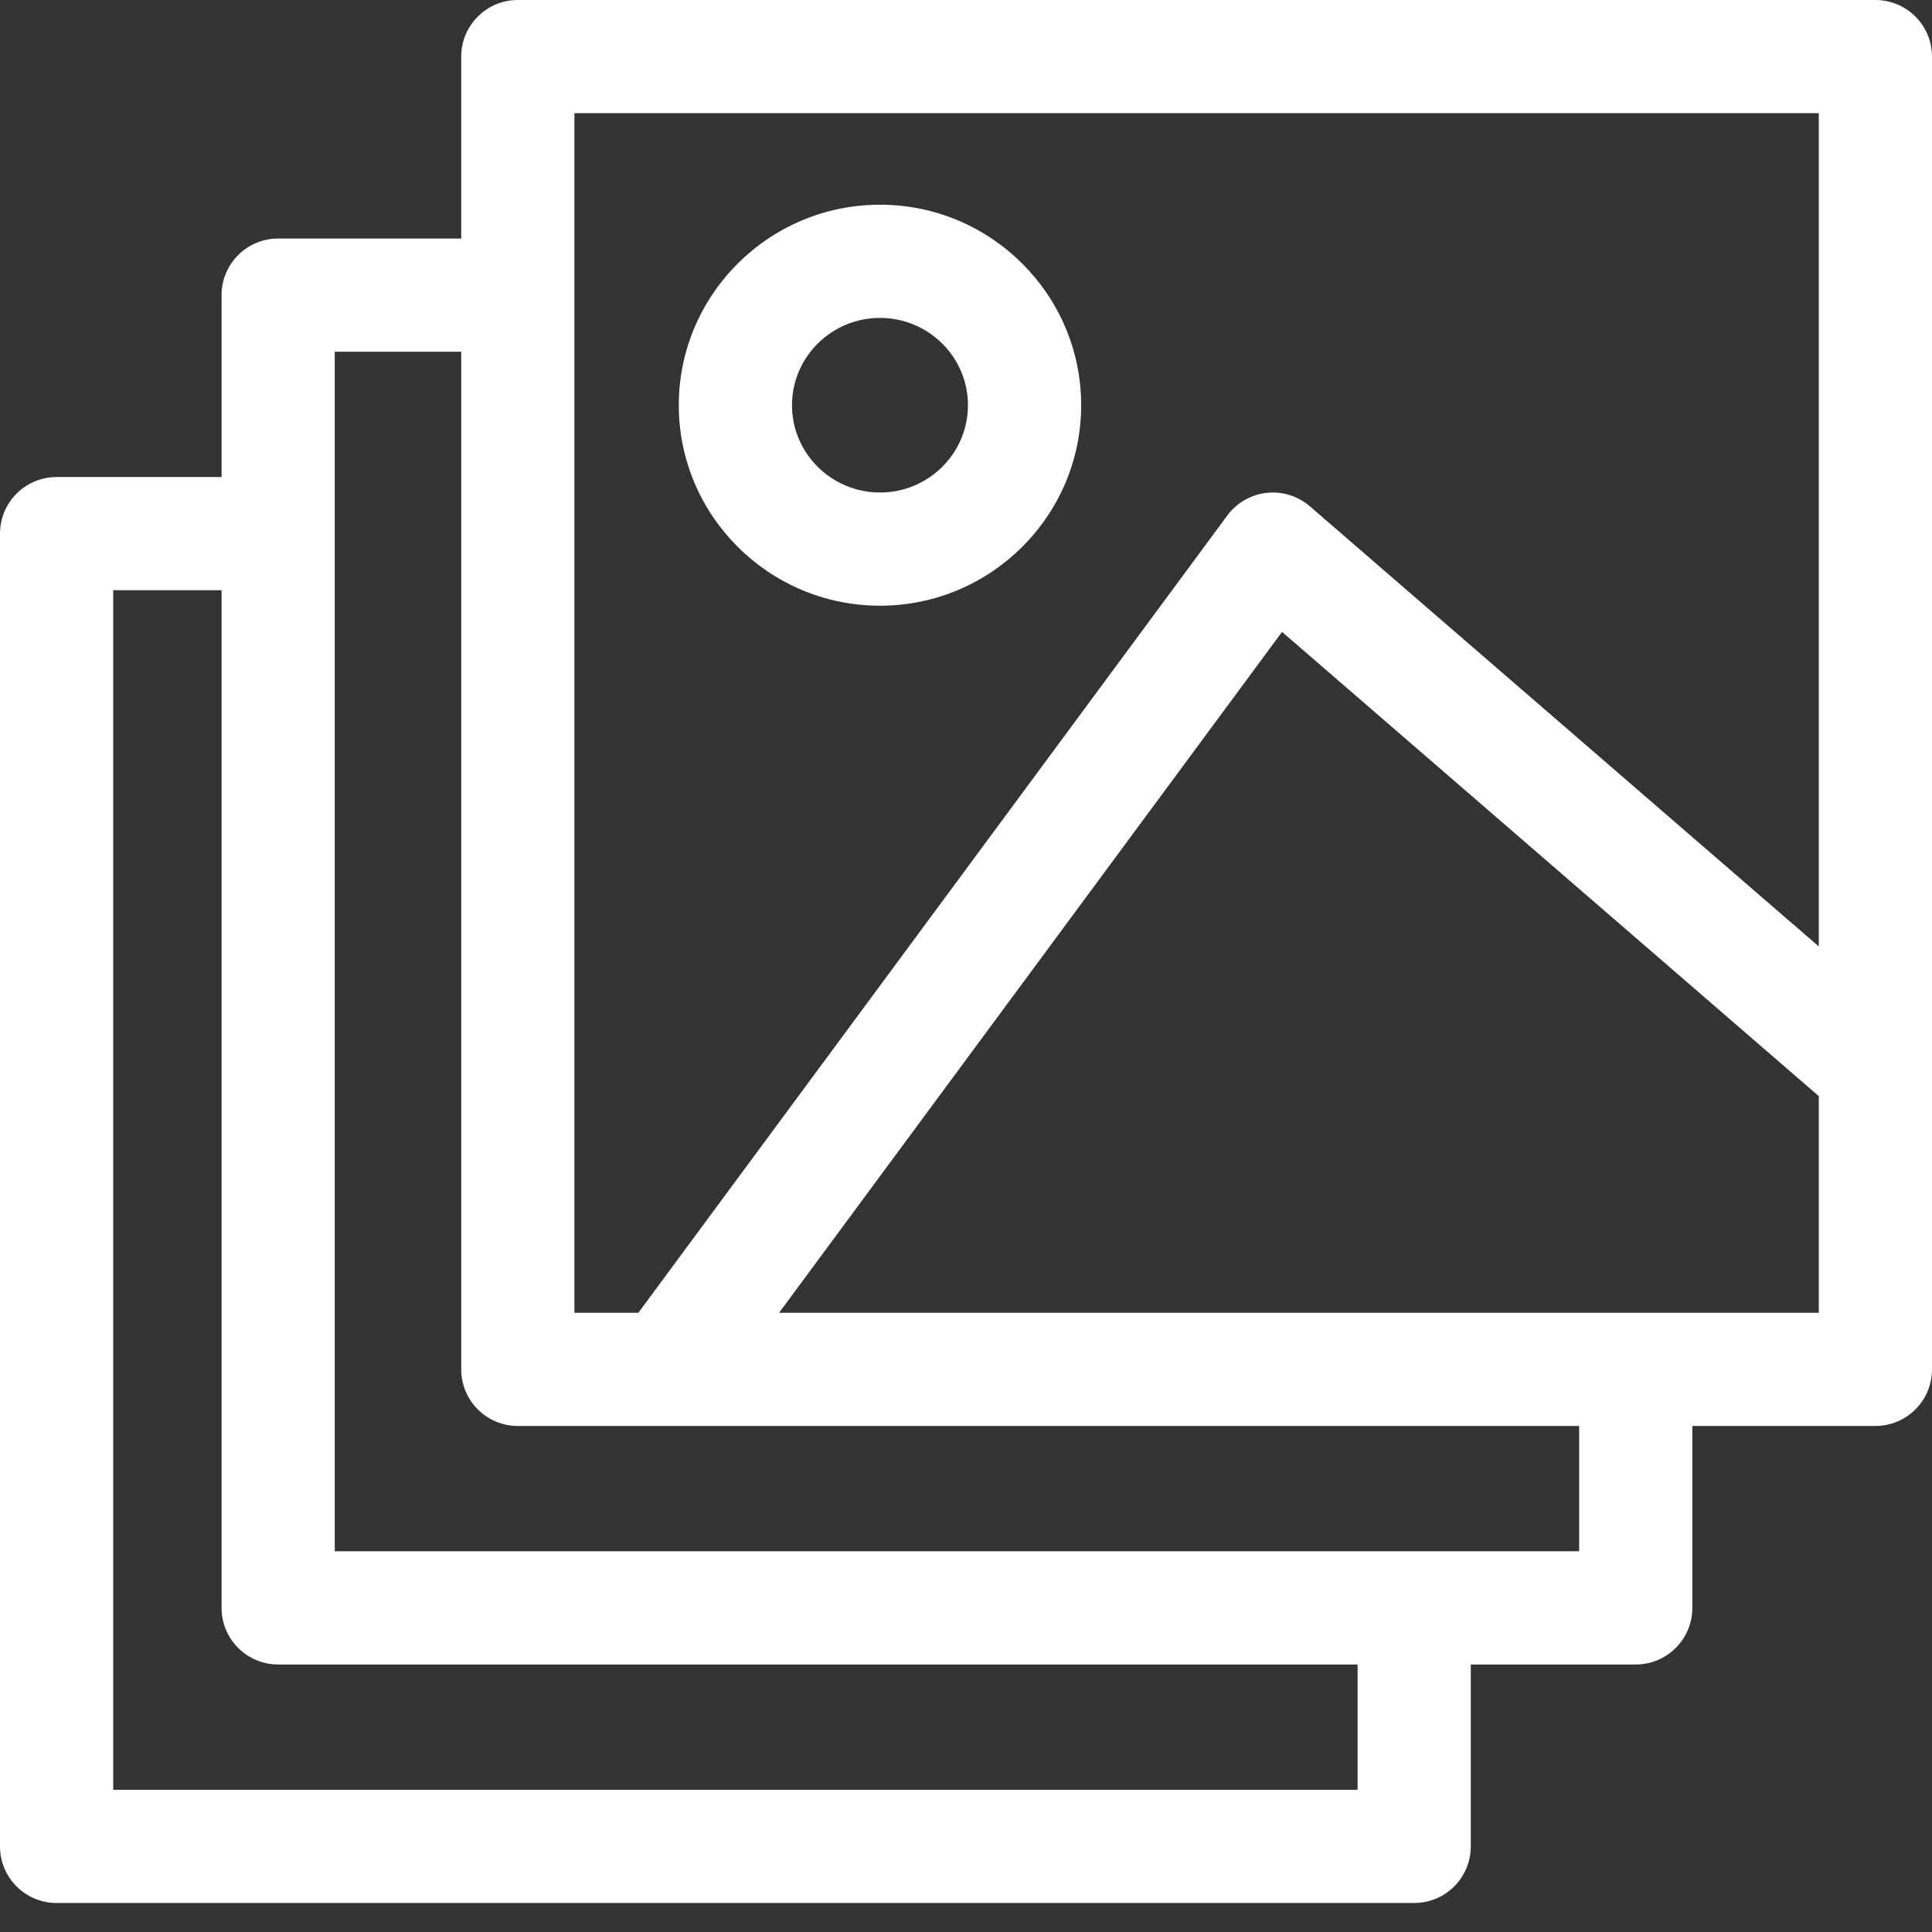
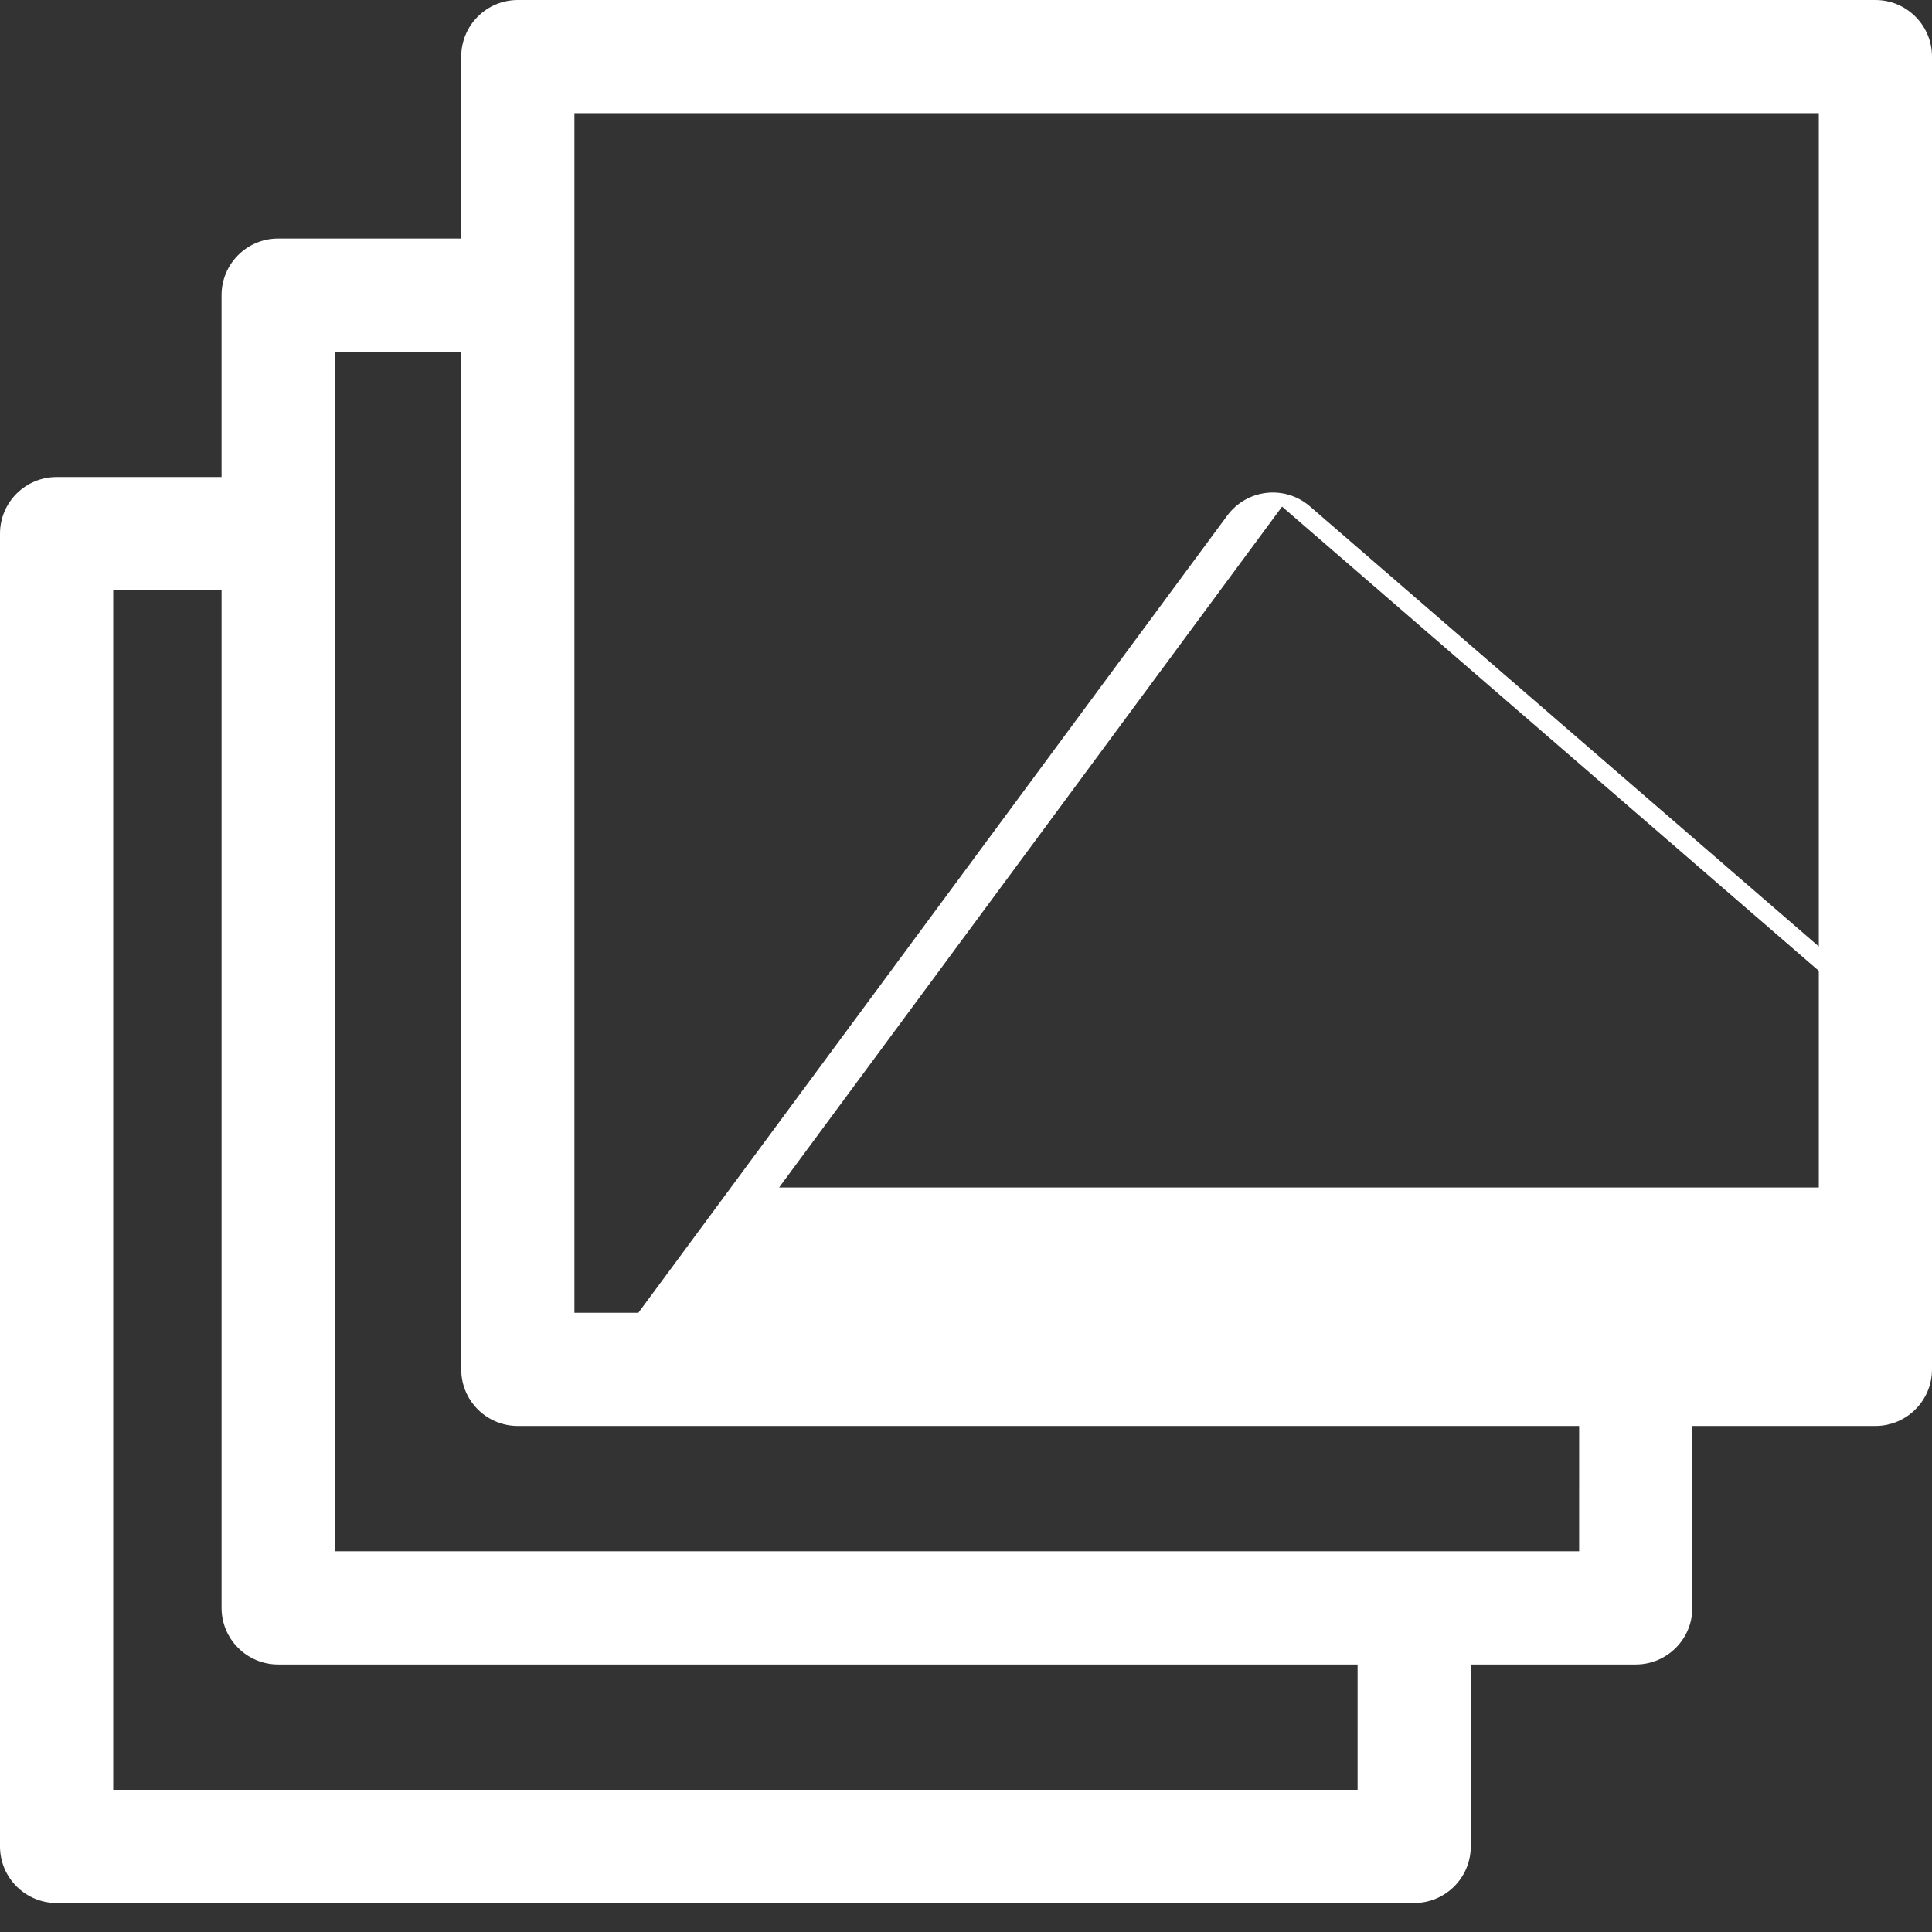
<svg xmlns="http://www.w3.org/2000/svg" width="512" height="512" x="0" y="0" viewBox="0 0 512 512" style="enable-background:new 0 0 512 512" xml:space="preserve">
  <rect x="0" y="0" width="512" height="512" fill="#333333" stroke="none" />
  <g>
-     <path d="m497 0h-359.773c-8.285 0-15 6.715-15 15v48.211h-48.512c-8.285 0-15 6.715-15 15v48.207h-43.715c-8.285 0-15 6.715-15 15v347.898c0 8.285 6.715 15 15 15h359.773c8.285 0 15-6.715 15-15v-48.211h43.715c8.285 0 15-6.715 15-15v-48.207h48.512c8.285 0 15-6.715 15-15v-347.898c0-8.285-6.715-15-15-15zm-344.773 30h329.773v220.824l-134.871-116.648c-3.16-2.734-7.32-4.027-11.473-3.562-4.148.461-7.922 2.633-10.406 5.996l-156.078 211.289h-16.945zm207.547 444.316h-329.773v-317.898h28.715v269.688c0 8.285 6.715 15 15 15h286.059zm58.715-63.211h-329.773v-317.895h33.512v269.688c0 8.285 6.715 15 15 15h281.262zm-212.02-63.207 133.289-180.438 142.242 123.027v57.41zm0 0" fill="#ffffff" data-original="#000000" style="" />
-     <path d="m233.203 160.52c29.398 0 53.316-23.836 53.316-53.133 0-29.301-23.918-53.137-53.316-53.137s-53.316 23.836-53.316 53.137c0 29.297 23.918 53.133 53.316 53.133zm0-76.27c12.859 0 23.316 10.379 23.316 23.137 0 12.754-10.457 23.133-23.316 23.133-12.855 0-23.316-10.379-23.316-23.133 0-12.758 10.461-23.137 23.316-23.137zm0 0" fill="#ffffff" data-original="#000000" style="" />
+     <path d="m497 0h-359.773c-8.285 0-15 6.715-15 15v48.211h-48.512c-8.285 0-15 6.715-15 15v48.207h-43.715c-8.285 0-15 6.715-15 15v347.898c0 8.285 6.715 15 15 15h359.773c8.285 0 15-6.715 15-15v-48.211h43.715c8.285 0 15-6.715 15-15v-48.207h48.512c8.285 0 15-6.715 15-15v-347.898c0-8.285-6.715-15-15-15zm-344.773 30h329.773v220.824l-134.871-116.648c-3.16-2.734-7.32-4.027-11.473-3.562-4.148.461-7.922 2.633-10.406 5.996l-156.078 211.289h-16.945zm207.547 444.316h-329.773v-317.898h28.715v269.688c0 8.285 6.715 15 15 15h286.059zm58.715-63.211h-329.773v-317.895h33.512v269.688c0 8.285 6.715 15 15 15h281.262m-212.02-63.207 133.289-180.438 142.242 123.027v57.41zm0 0" fill="#ffffff" data-original="#000000" style="" />
  </g>
</svg>